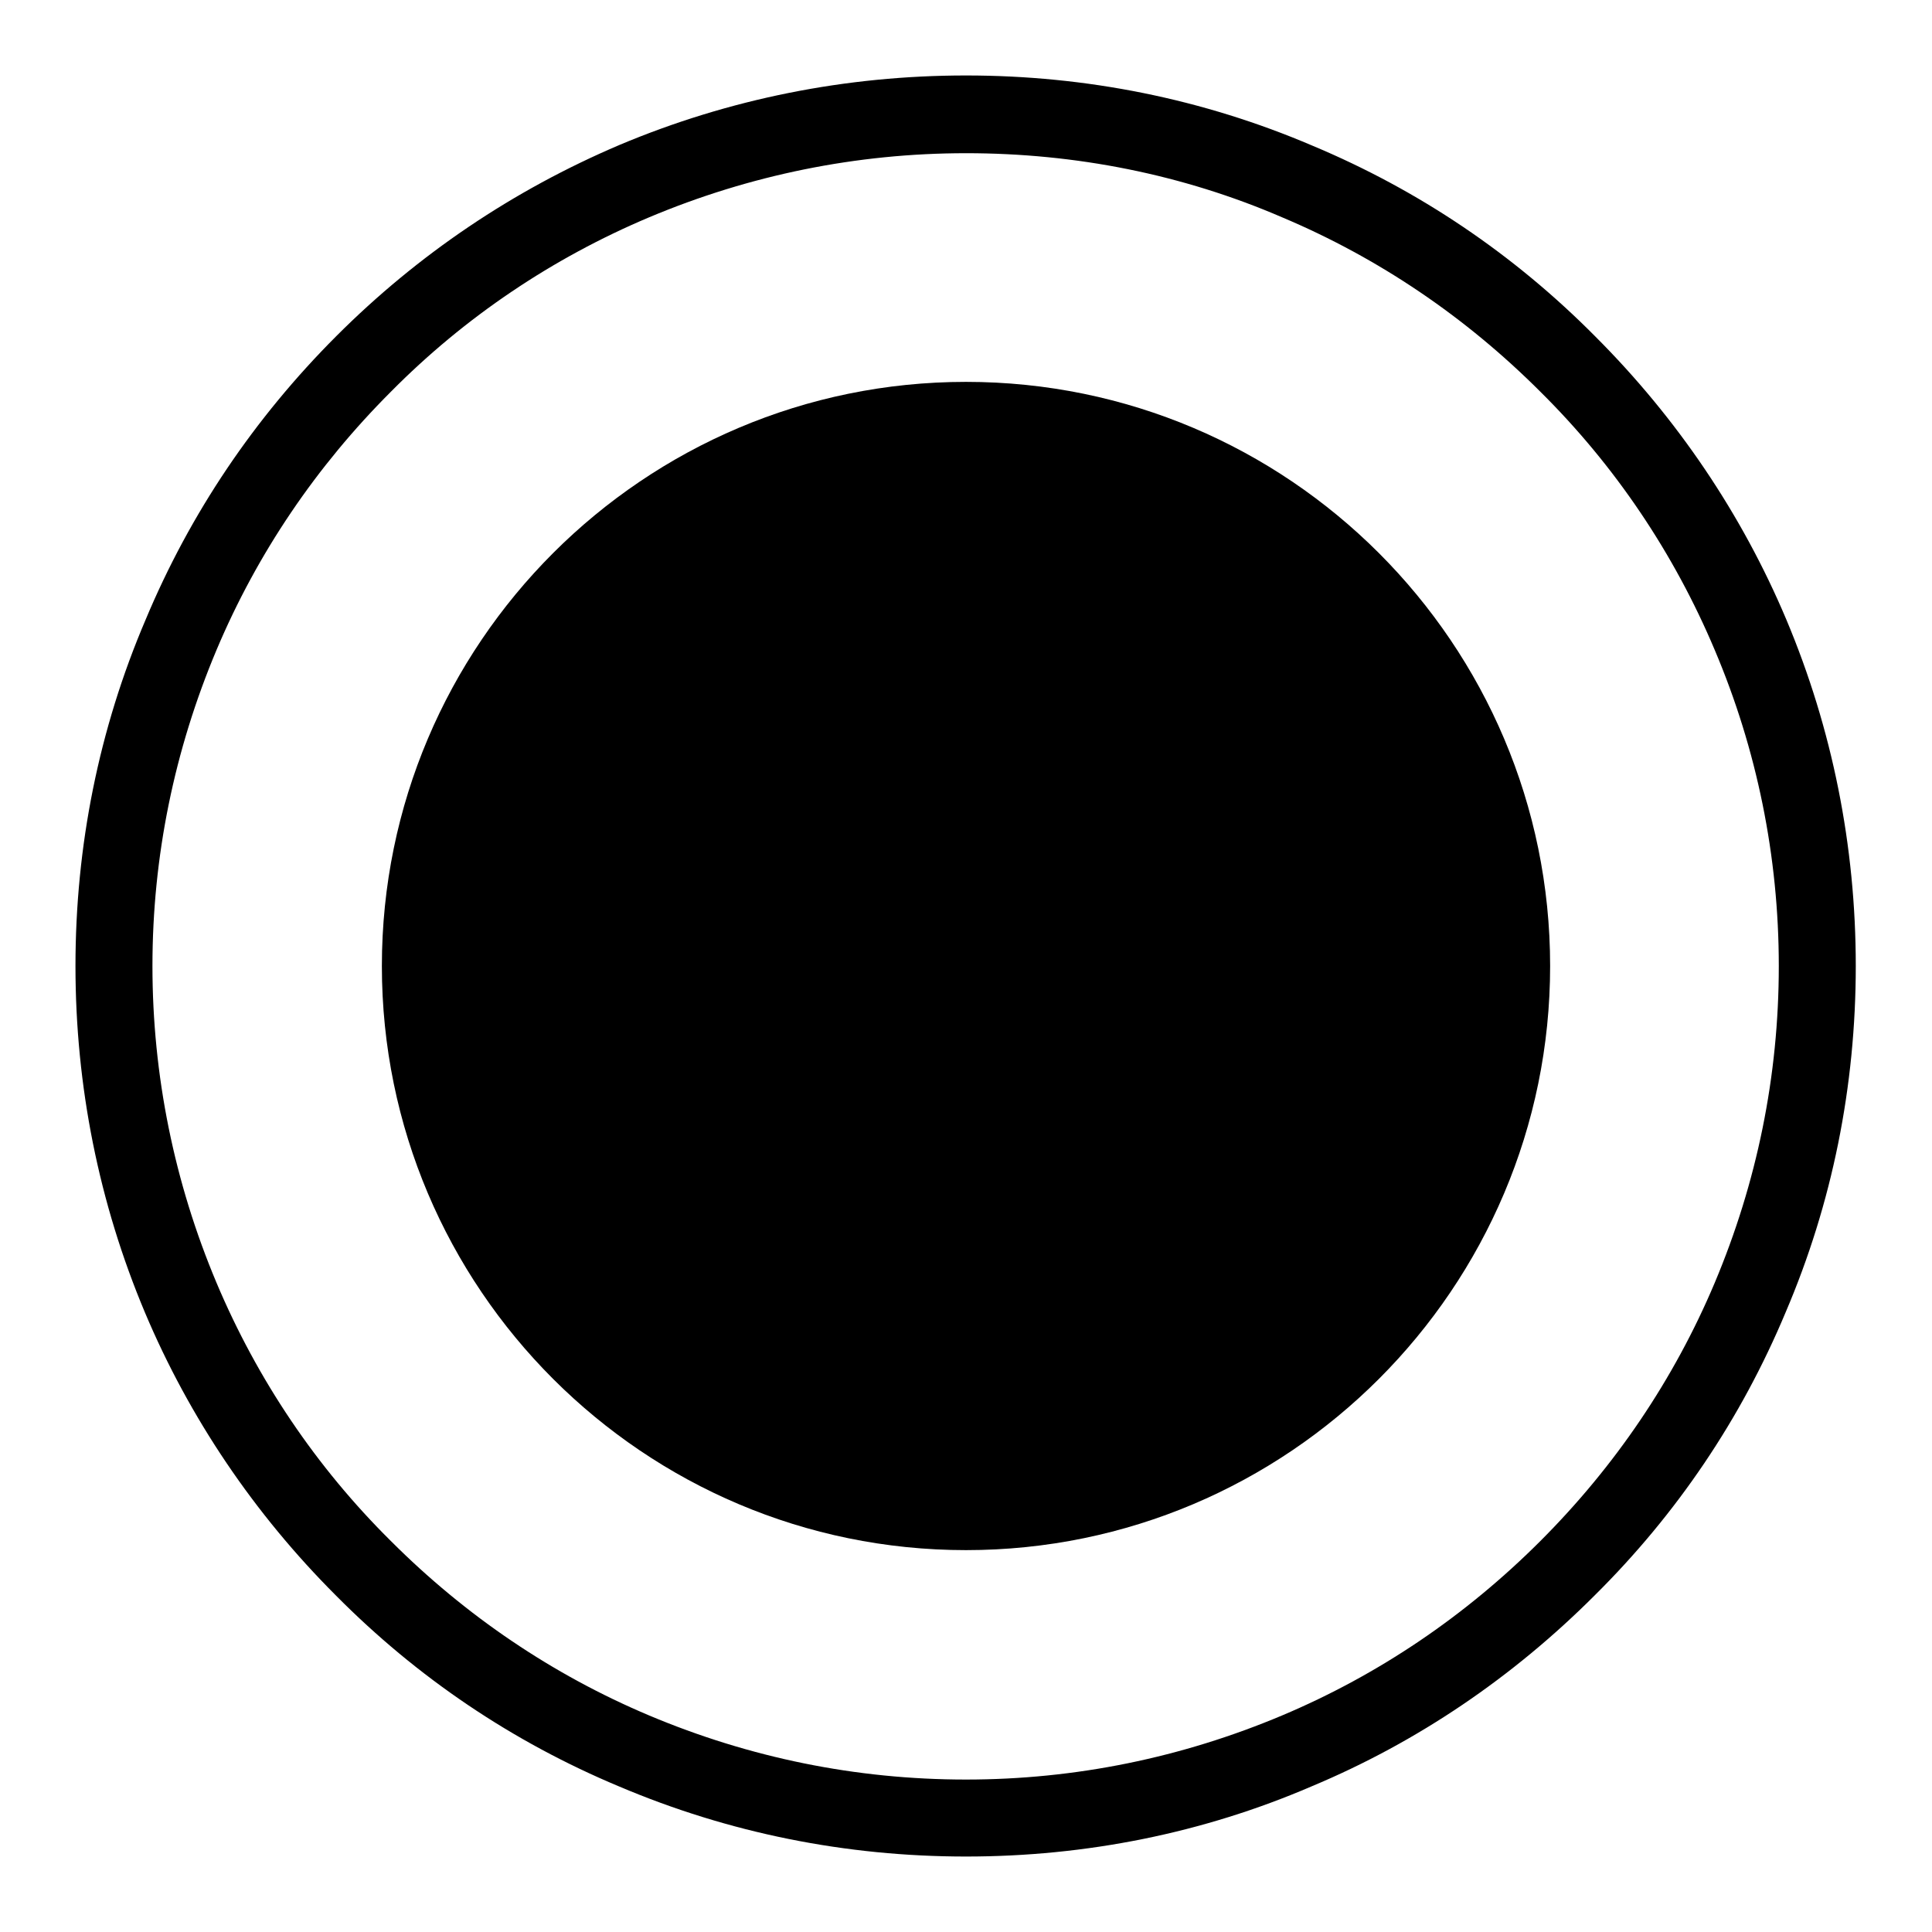
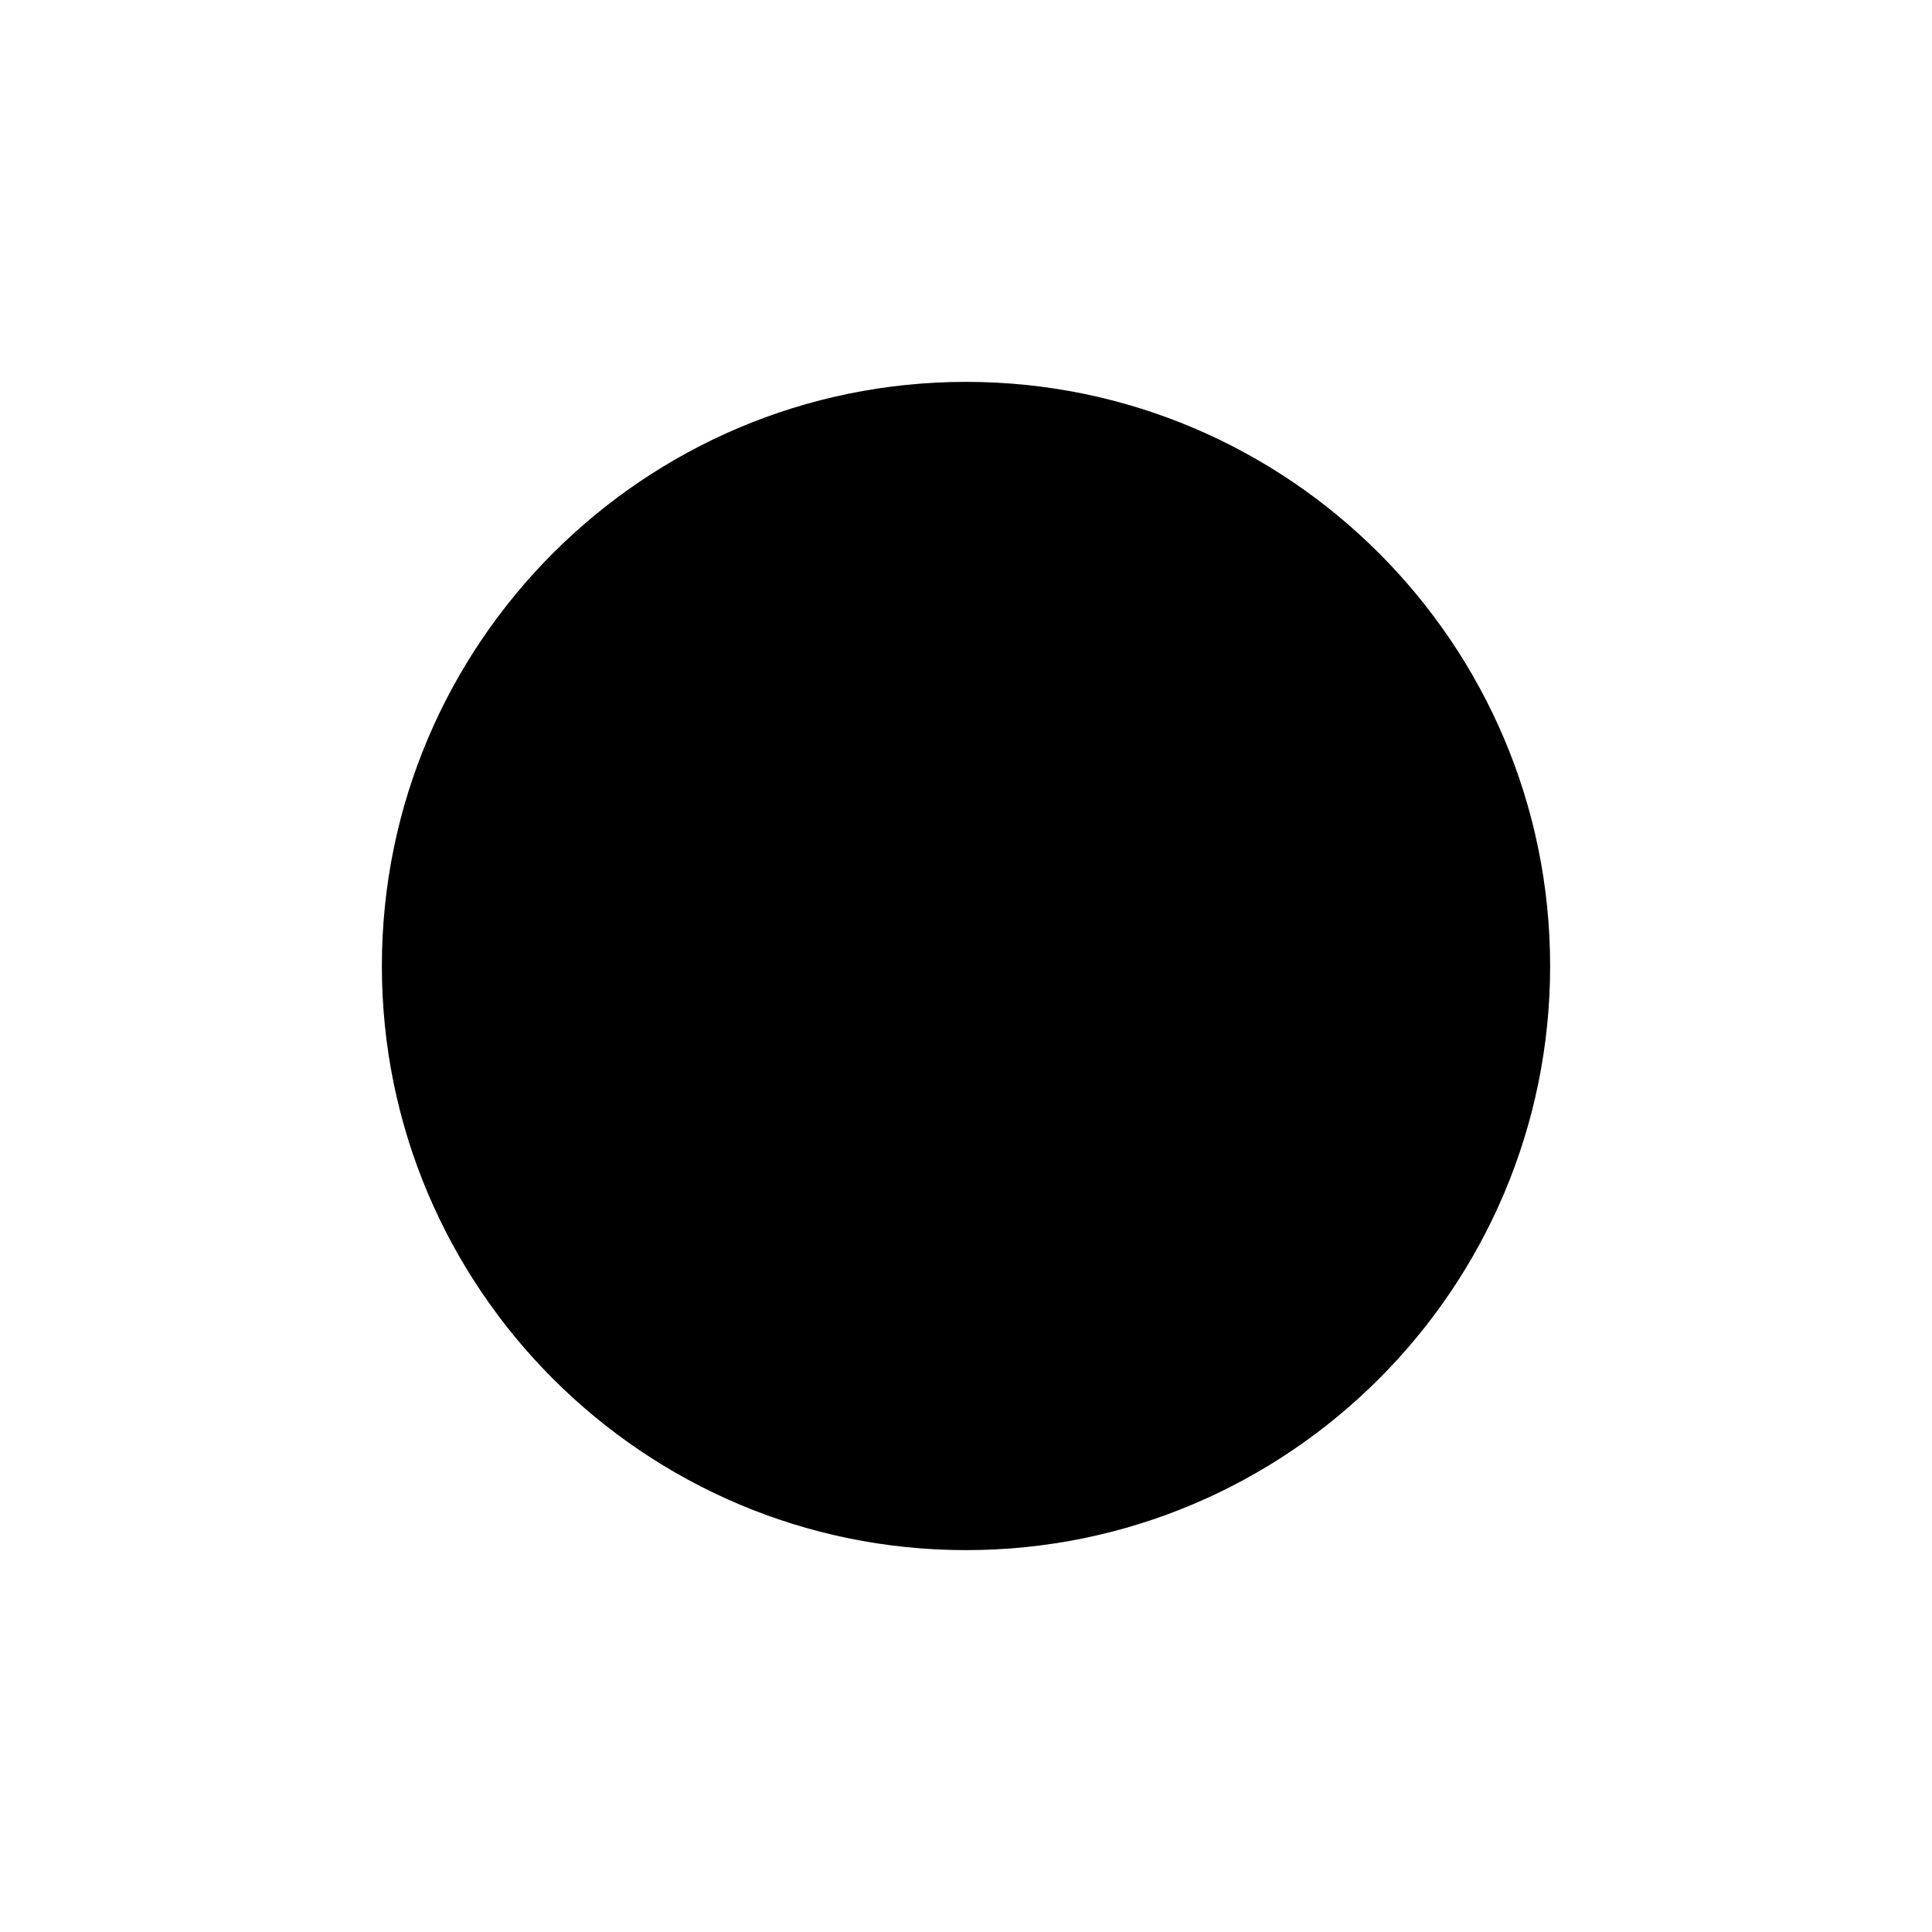
<svg xmlns="http://www.w3.org/2000/svg" version="1.1" x="0px" y="0px" viewBox="0 0 256 256" enable-background="new 0 0 256 256" xml:space="preserve">
  <g>
    <g>
-       <path fill="#000000" d="M128,246L128,246v-5.1V246c-15.9,0-31.4-3.1-46-9.3c-14.1-5.9-26.7-14.4-37.5-25.3c-10.8-10.8-19.4-23.5-25.3-37.5c-6.1-14.5-9.2-30-9.2-45.9c0-15.9,3.1-31.4,9.3-45.9C25.2,68,33.7,55.4,44.6,44.5C55.4,33.7,68,25.2,82.1,19.2c14.5-6.1,30-9.2,45.9-9.2c15.9,0,31.4,3.1,45.9,9.3c14.1,5.9,26.7,14.4,37.5,25.3c10.8,10.8,19.4,23.5,25.3,37.5c6.1,14.5,9.2,30,9.2,45.9c0,15.9-3.1,31.4-9.3,45.9c-5.9,14.1-14.4,26.7-25.3,37.5c-10.8,10.8-23.4,19.4-37.5,25.3C159.4,242.9,143.9,246,128,246z M128,20.3c-14.5,0-28.7,2.9-42,8.5c-12.8,5.4-24.4,13.2-34.2,23.1c-9.9,9.9-17.7,21.4-23.1,34.2c-5.6,13.3-8.5,27.4-8.5,41.9c0,14.5,2.9,28.7,8.5,42c5.4,12.8,13.2,24.4,23.1,34.2c9.9,9.9,21.4,17.7,34.2,23.1c13.3,5.6,27.4,8.5,42,8.5h0l0,0c14.5,0,28.6-2.9,41.9-8.5c12.8-5.4,24.3-13.2,34.2-23.1c9.9-9.9,17.7-21.4,23.1-34.2c5.6-13.3,8.5-27.4,8.5-42c0-14.5-2.9-28.7-8.5-41.9c-5.4-12.8-13.2-24.4-23.1-34.2c-9.9-9.9-21.4-17.7-34.2-23.1C156.7,23.1,142.5,20.3,128,20.3z" />
      <path fill="#000000" d="M50.6,128c0,42.7,34.7,77.4,77.4,77.4c42.7,0,77.4-34.7,77.4-77.4c0-42.7-34.7-77.4-77.4-77.4C85.3,50.6,50.6,85.3,50.6,128z" />
    </g>
  </g>
</svg>